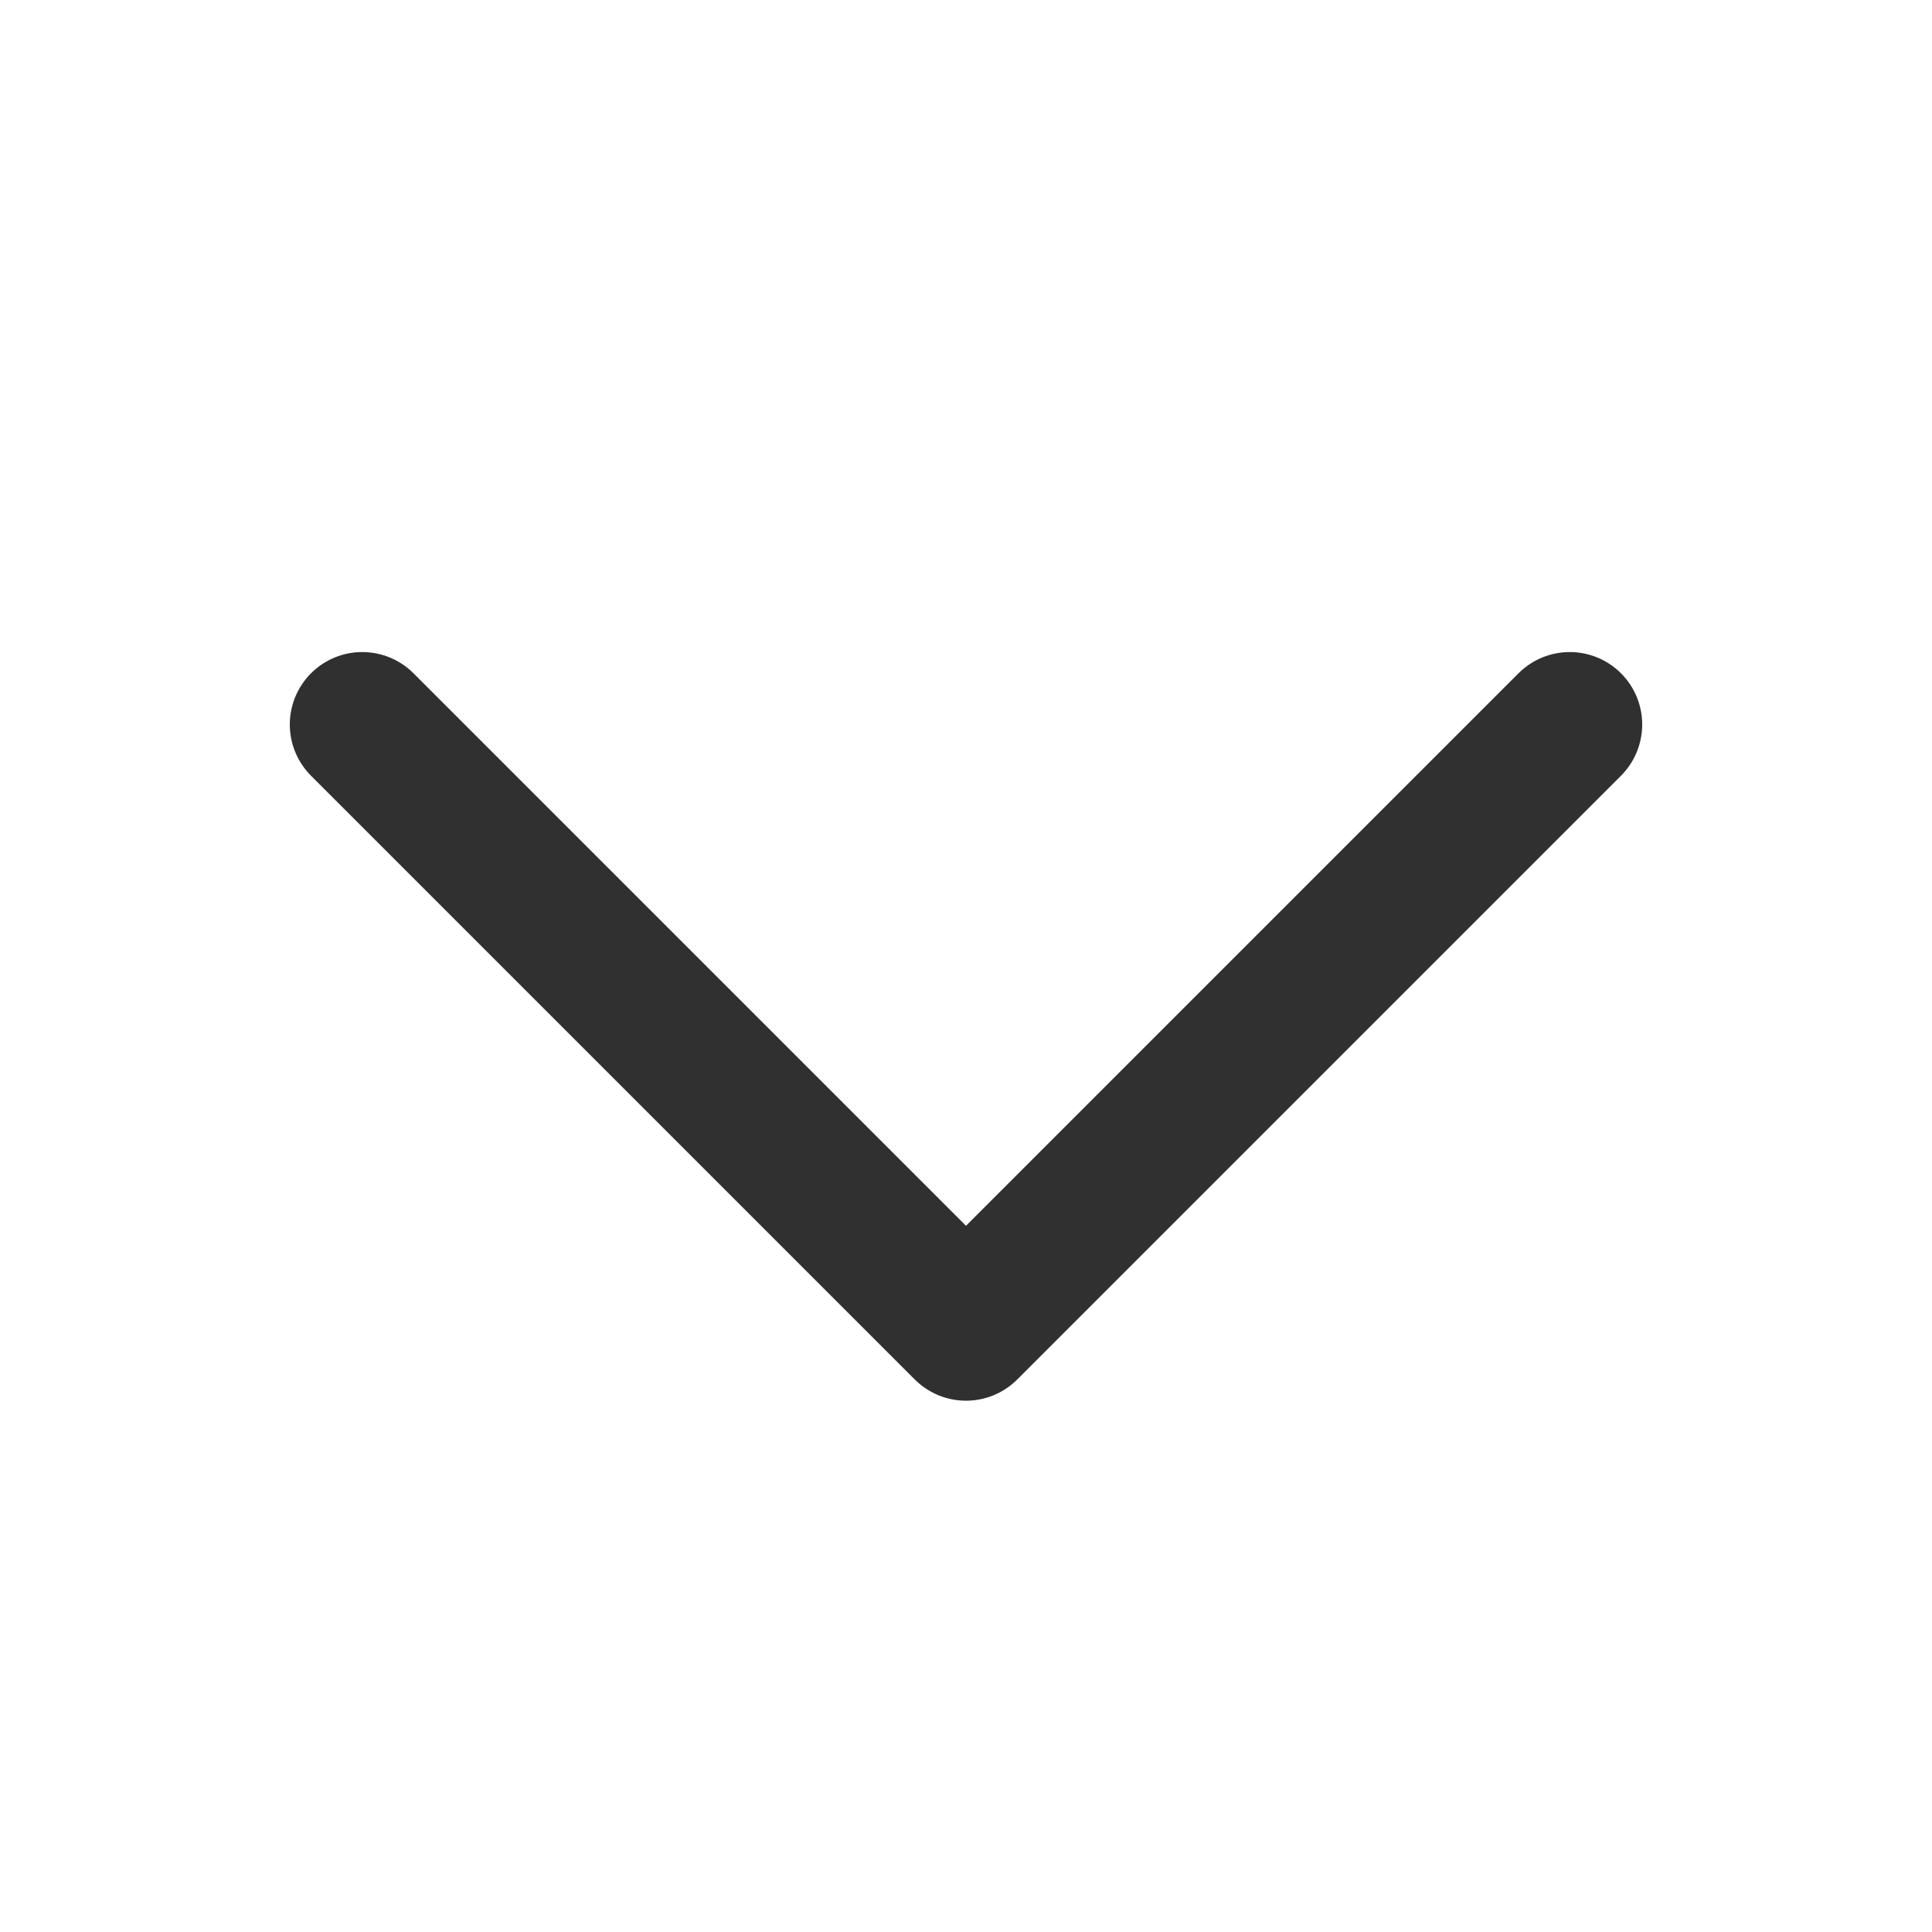
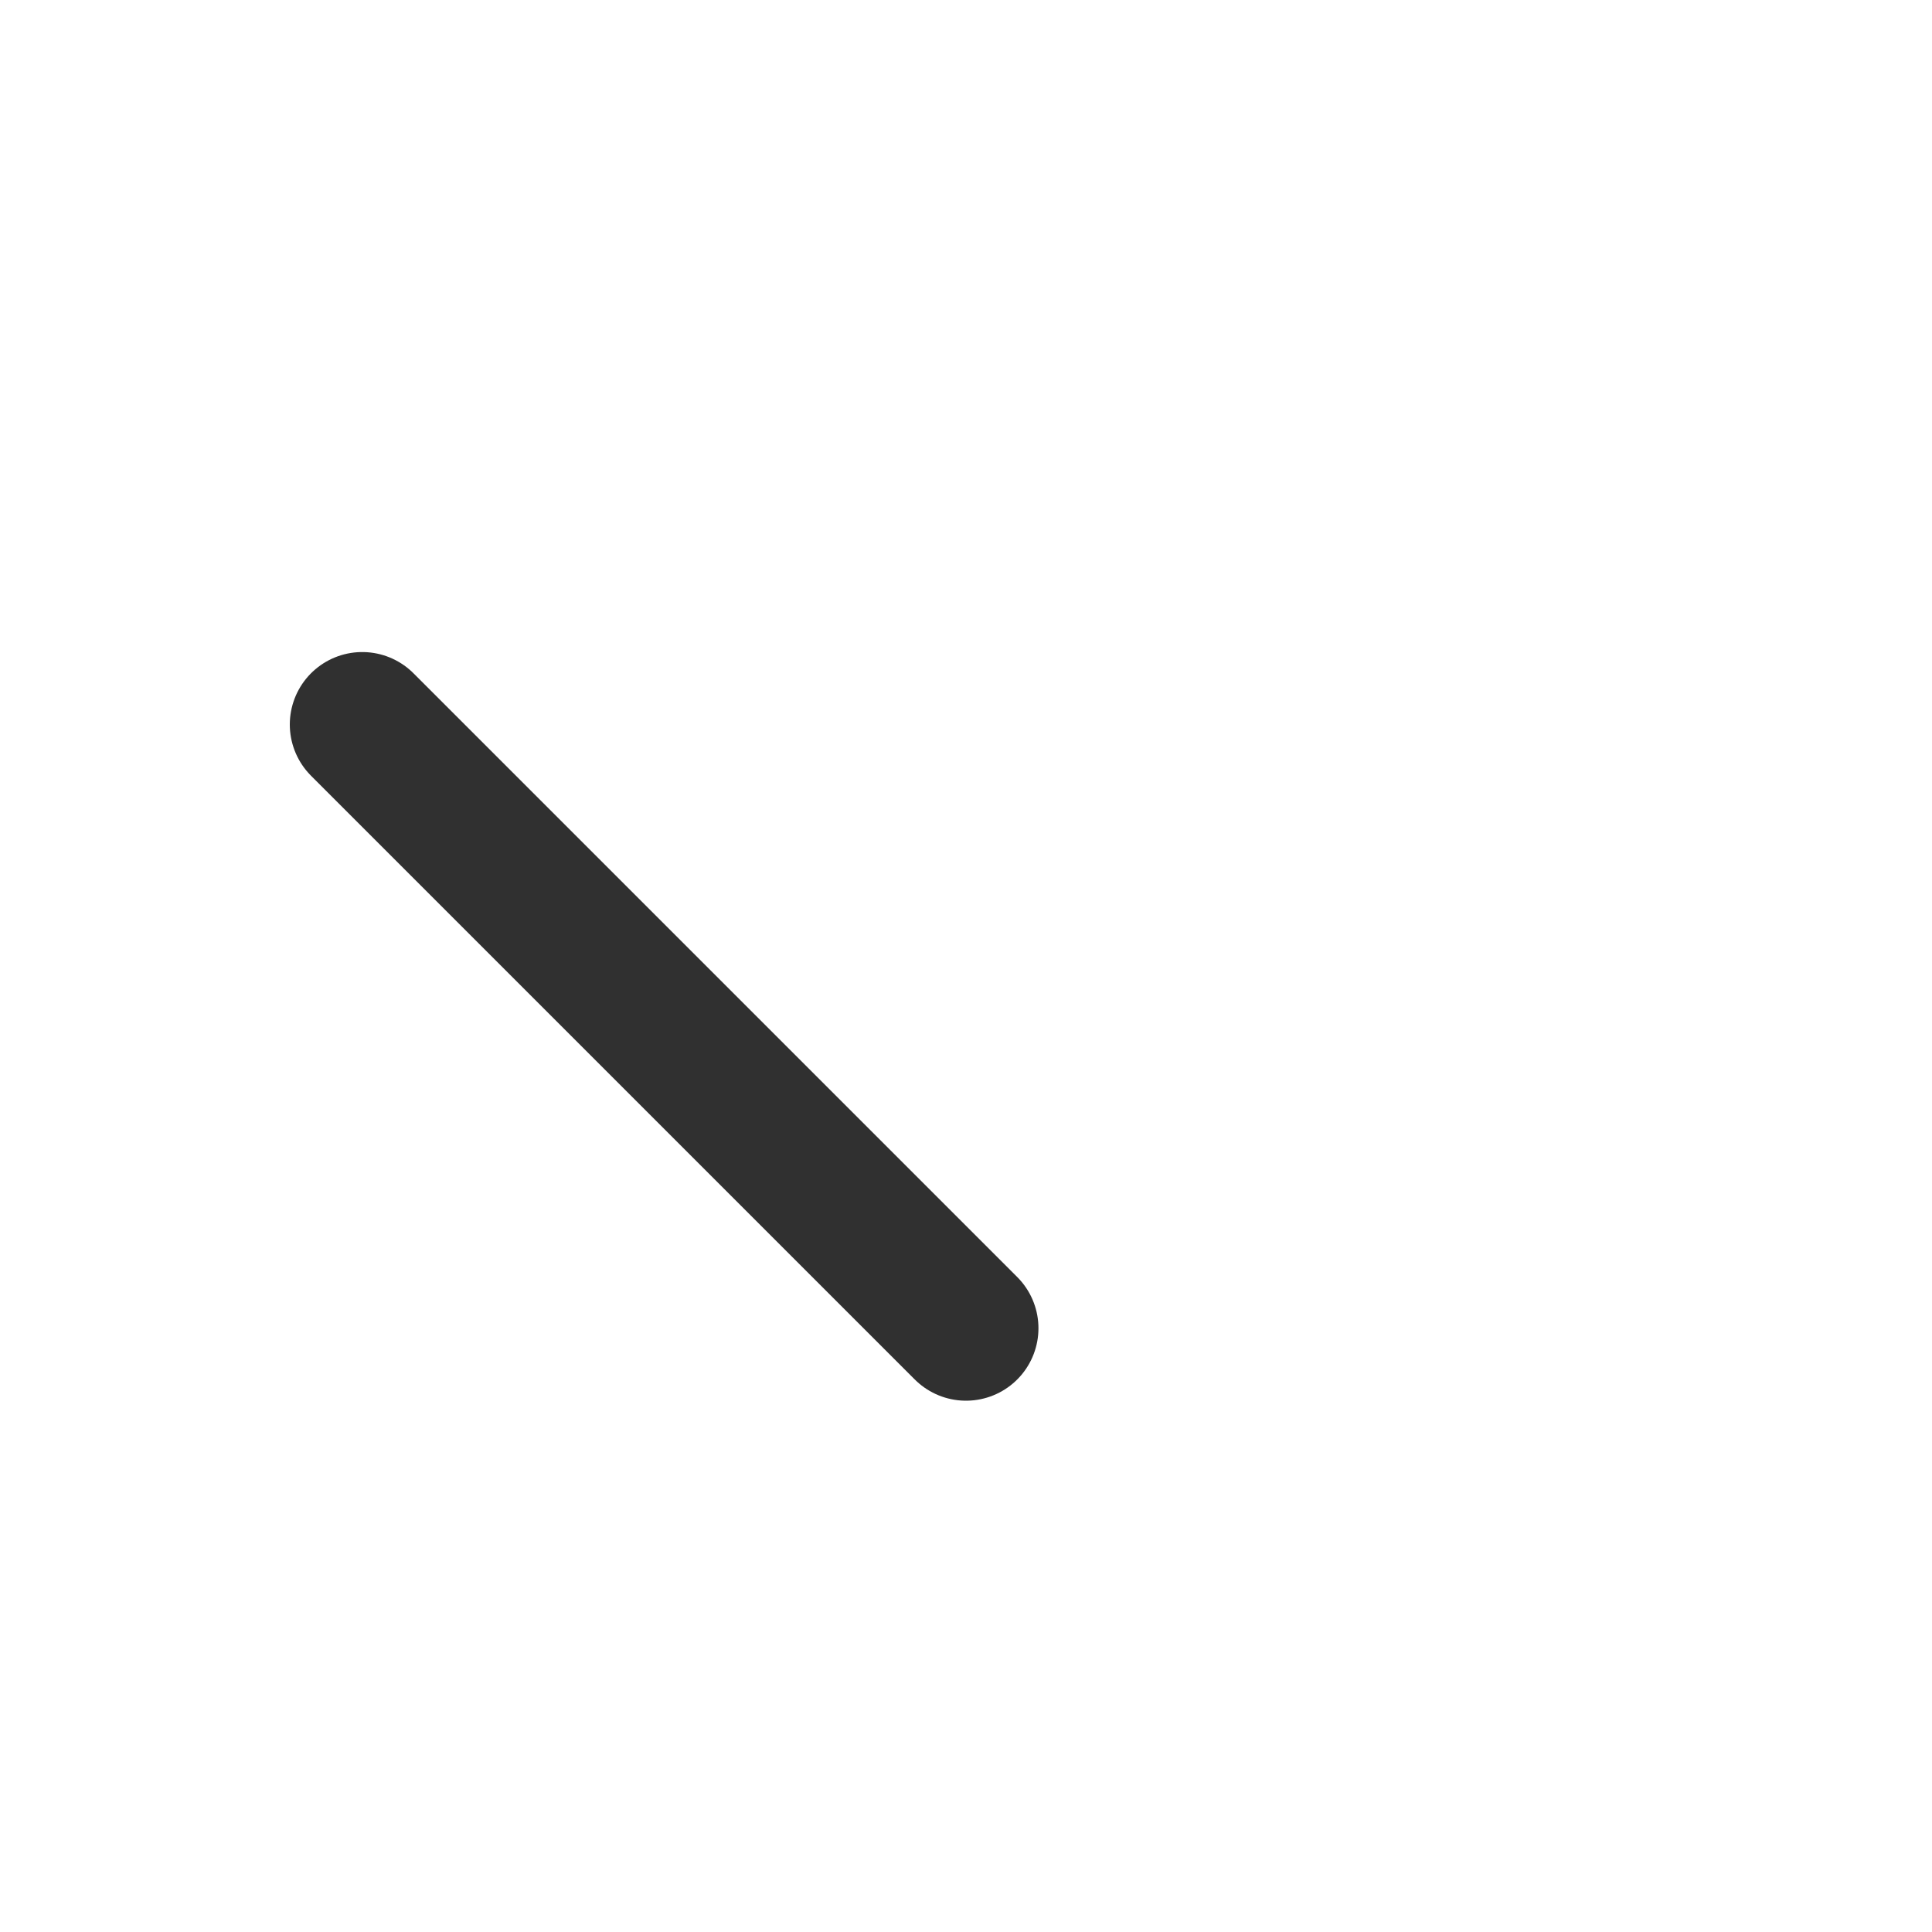
<svg xmlns="http://www.w3.org/2000/svg" width="16" height="16" viewBox="0 0 16 16" fill="none">
-   <path d="M3 6L8 11L13 6" stroke="#303030" stroke-width="1.2" stroke-linecap="round" stroke-linejoin="round" />
+   <path d="M3 6L8 11" stroke="#303030" stroke-width="1.2" stroke-linecap="round" stroke-linejoin="round" />
</svg>